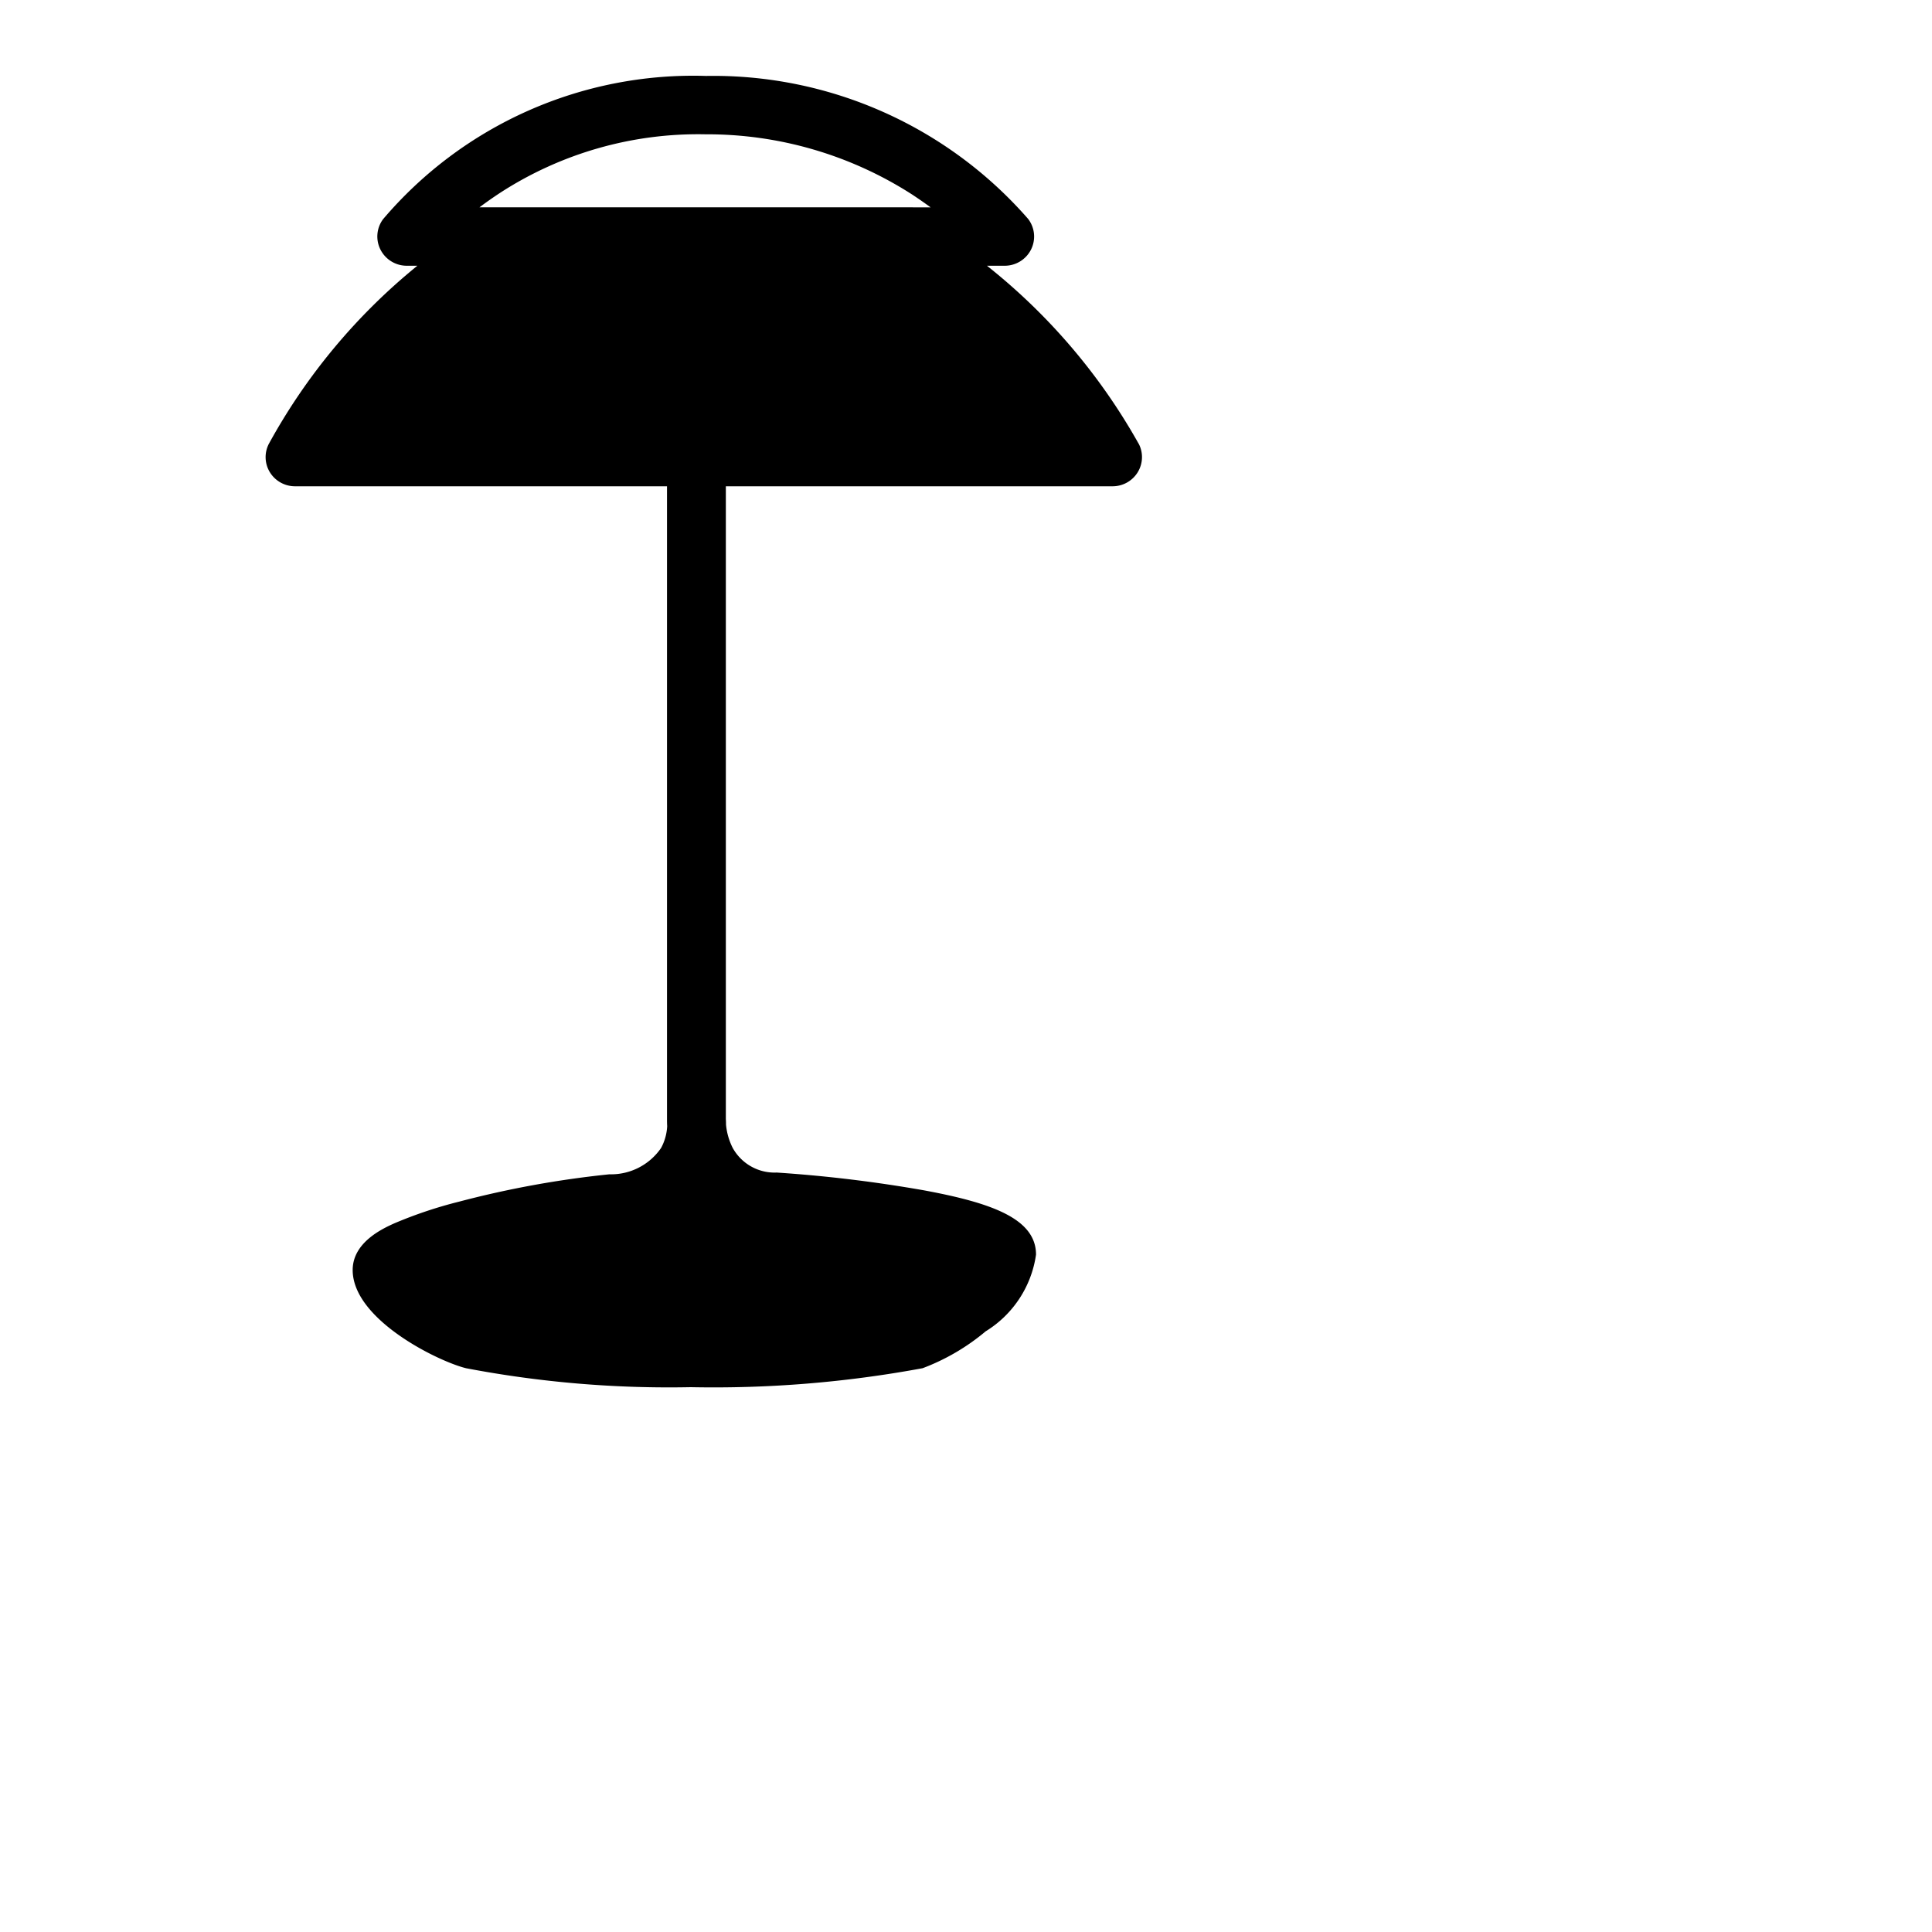
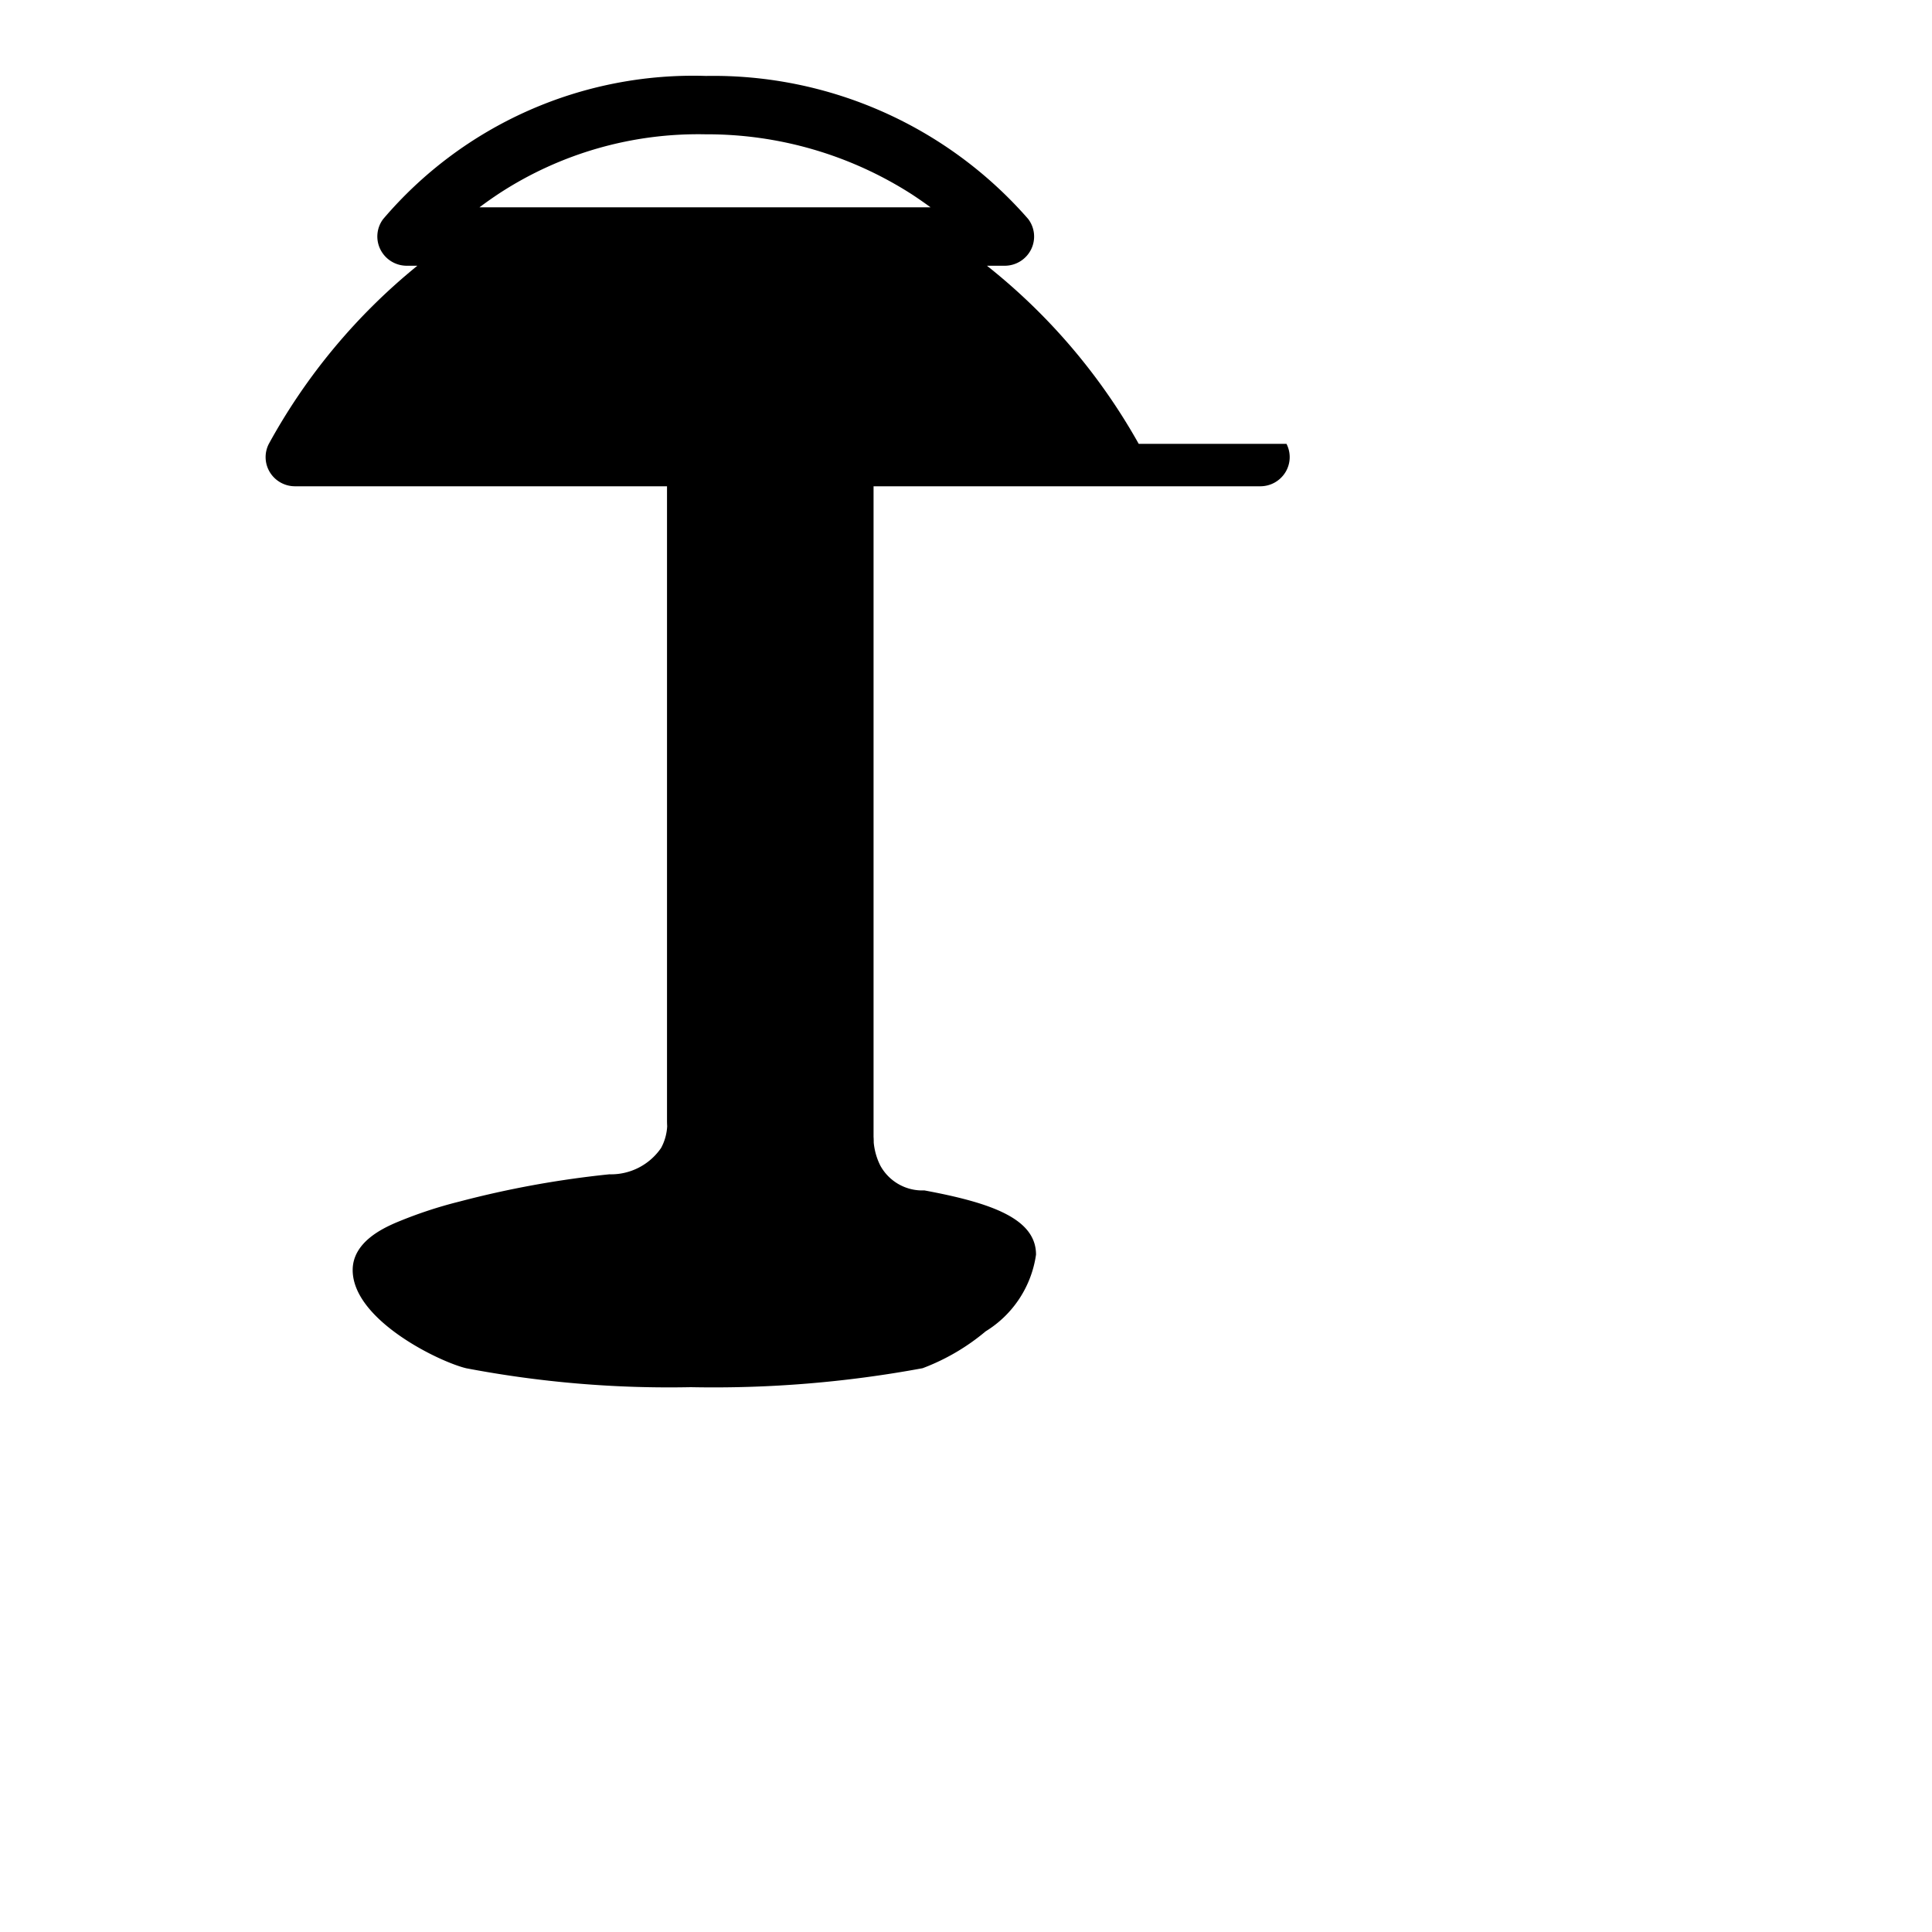
<svg xmlns="http://www.w3.org/2000/svg" width="800" height="800" viewBox="0 0 33 32">
-   <path fill="currentColor" d="M19.45 7.081a10.313 10.313 0 0 0-2.592-3.042h.303a.503.503 0 0 0 .45-.277a.495.495 0 0 0-.05-.523A7.138 7.138 0 0 0 12.059.797a6.953 6.953 0 0 0-5.516 2.447a.495.495 0 0 0-.044.52a.503.503 0 0 0 .448.275h.182A10.271 10.271 0 0 0 4.59 7.085a.495.495 0 0 0 .022.485a.503.503 0 0 0 .427.236h6.354v10.821c0 .02 0 .057.003.11a.875.875 0 0 1-.104.371a1.037 1.037 0 0 1-.884.45a16.767 16.767 0 0 0-2.562.466a7.418 7.418 0 0 0-1.107.37c-.196.088-.715.323-.715.799c0 .85 1.472 1.566 1.94 1.678a18.5 18.5 0 0 0 3.835.323a19.575 19.575 0 0 0 3.96-.324a3.697 3.697 0 0 0 1.077-.63a1.842 1.842 0 0 0 .86-1.31c0-.616-.763-.884-1.907-1.097a23.322 23.322 0 0 0-2.523-.305a.817.817 0 0 1-.752-.423a1.106 1.106 0 0 1-.113-.394c0-.052-.002-.086-.003-.097V7.806h6.606a.503.503 0 0 0 .428-.238a.495.495 0 0 0 .019-.487m-4.293-4.04H8.19c.105-.079.22-.16.344-.242a6.219 6.219 0 0 1 3.516-1.005a6.474 6.474 0 0 1 3.526 1.026c.114.075.22.149.32.222Z" />
+   <path fill="currentColor" d="M19.45 7.081a10.313 10.313 0 0 0-2.592-3.042h.303a.503.503 0 0 0 .45-.277a.495.495 0 0 0-.05-.523A7.138 7.138 0 0 0 12.059.797a6.953 6.953 0 0 0-5.516 2.447a.495.495 0 0 0-.044.52a.503.503 0 0 0 .448.275h.182A10.271 10.271 0 0 0 4.59 7.085a.495.495 0 0 0 .022.485a.503.503 0 0 0 .427.236h6.354v10.821c0 .02 0 .057.003.11a.875.875 0 0 1-.104.371a1.037 1.037 0 0 1-.884.45a16.767 16.767 0 0 0-2.562.466a7.418 7.418 0 0 0-1.107.37c-.196.088-.715.323-.715.799c0 .85 1.472 1.566 1.94 1.678a18.5 18.5 0 0 0 3.835.323a19.575 19.575 0 0 0 3.96-.324a3.697 3.697 0 0 0 1.077-.63a1.842 1.842 0 0 0 .86-1.31c0-.616-.763-.884-1.907-1.097a.817.817 0 0 1-.752-.423a1.106 1.106 0 0 1-.113-.394c0-.052-.002-.086-.003-.097V7.806h6.606a.503.503 0 0 0 .428-.238a.495.495 0 0 0 .019-.487m-4.293-4.04H8.19c.105-.079.22-.16.344-.242a6.219 6.219 0 0 1 3.516-1.005a6.474 6.474 0 0 1 3.526 1.026c.114.075.22.149.32.222Z" />
</svg>